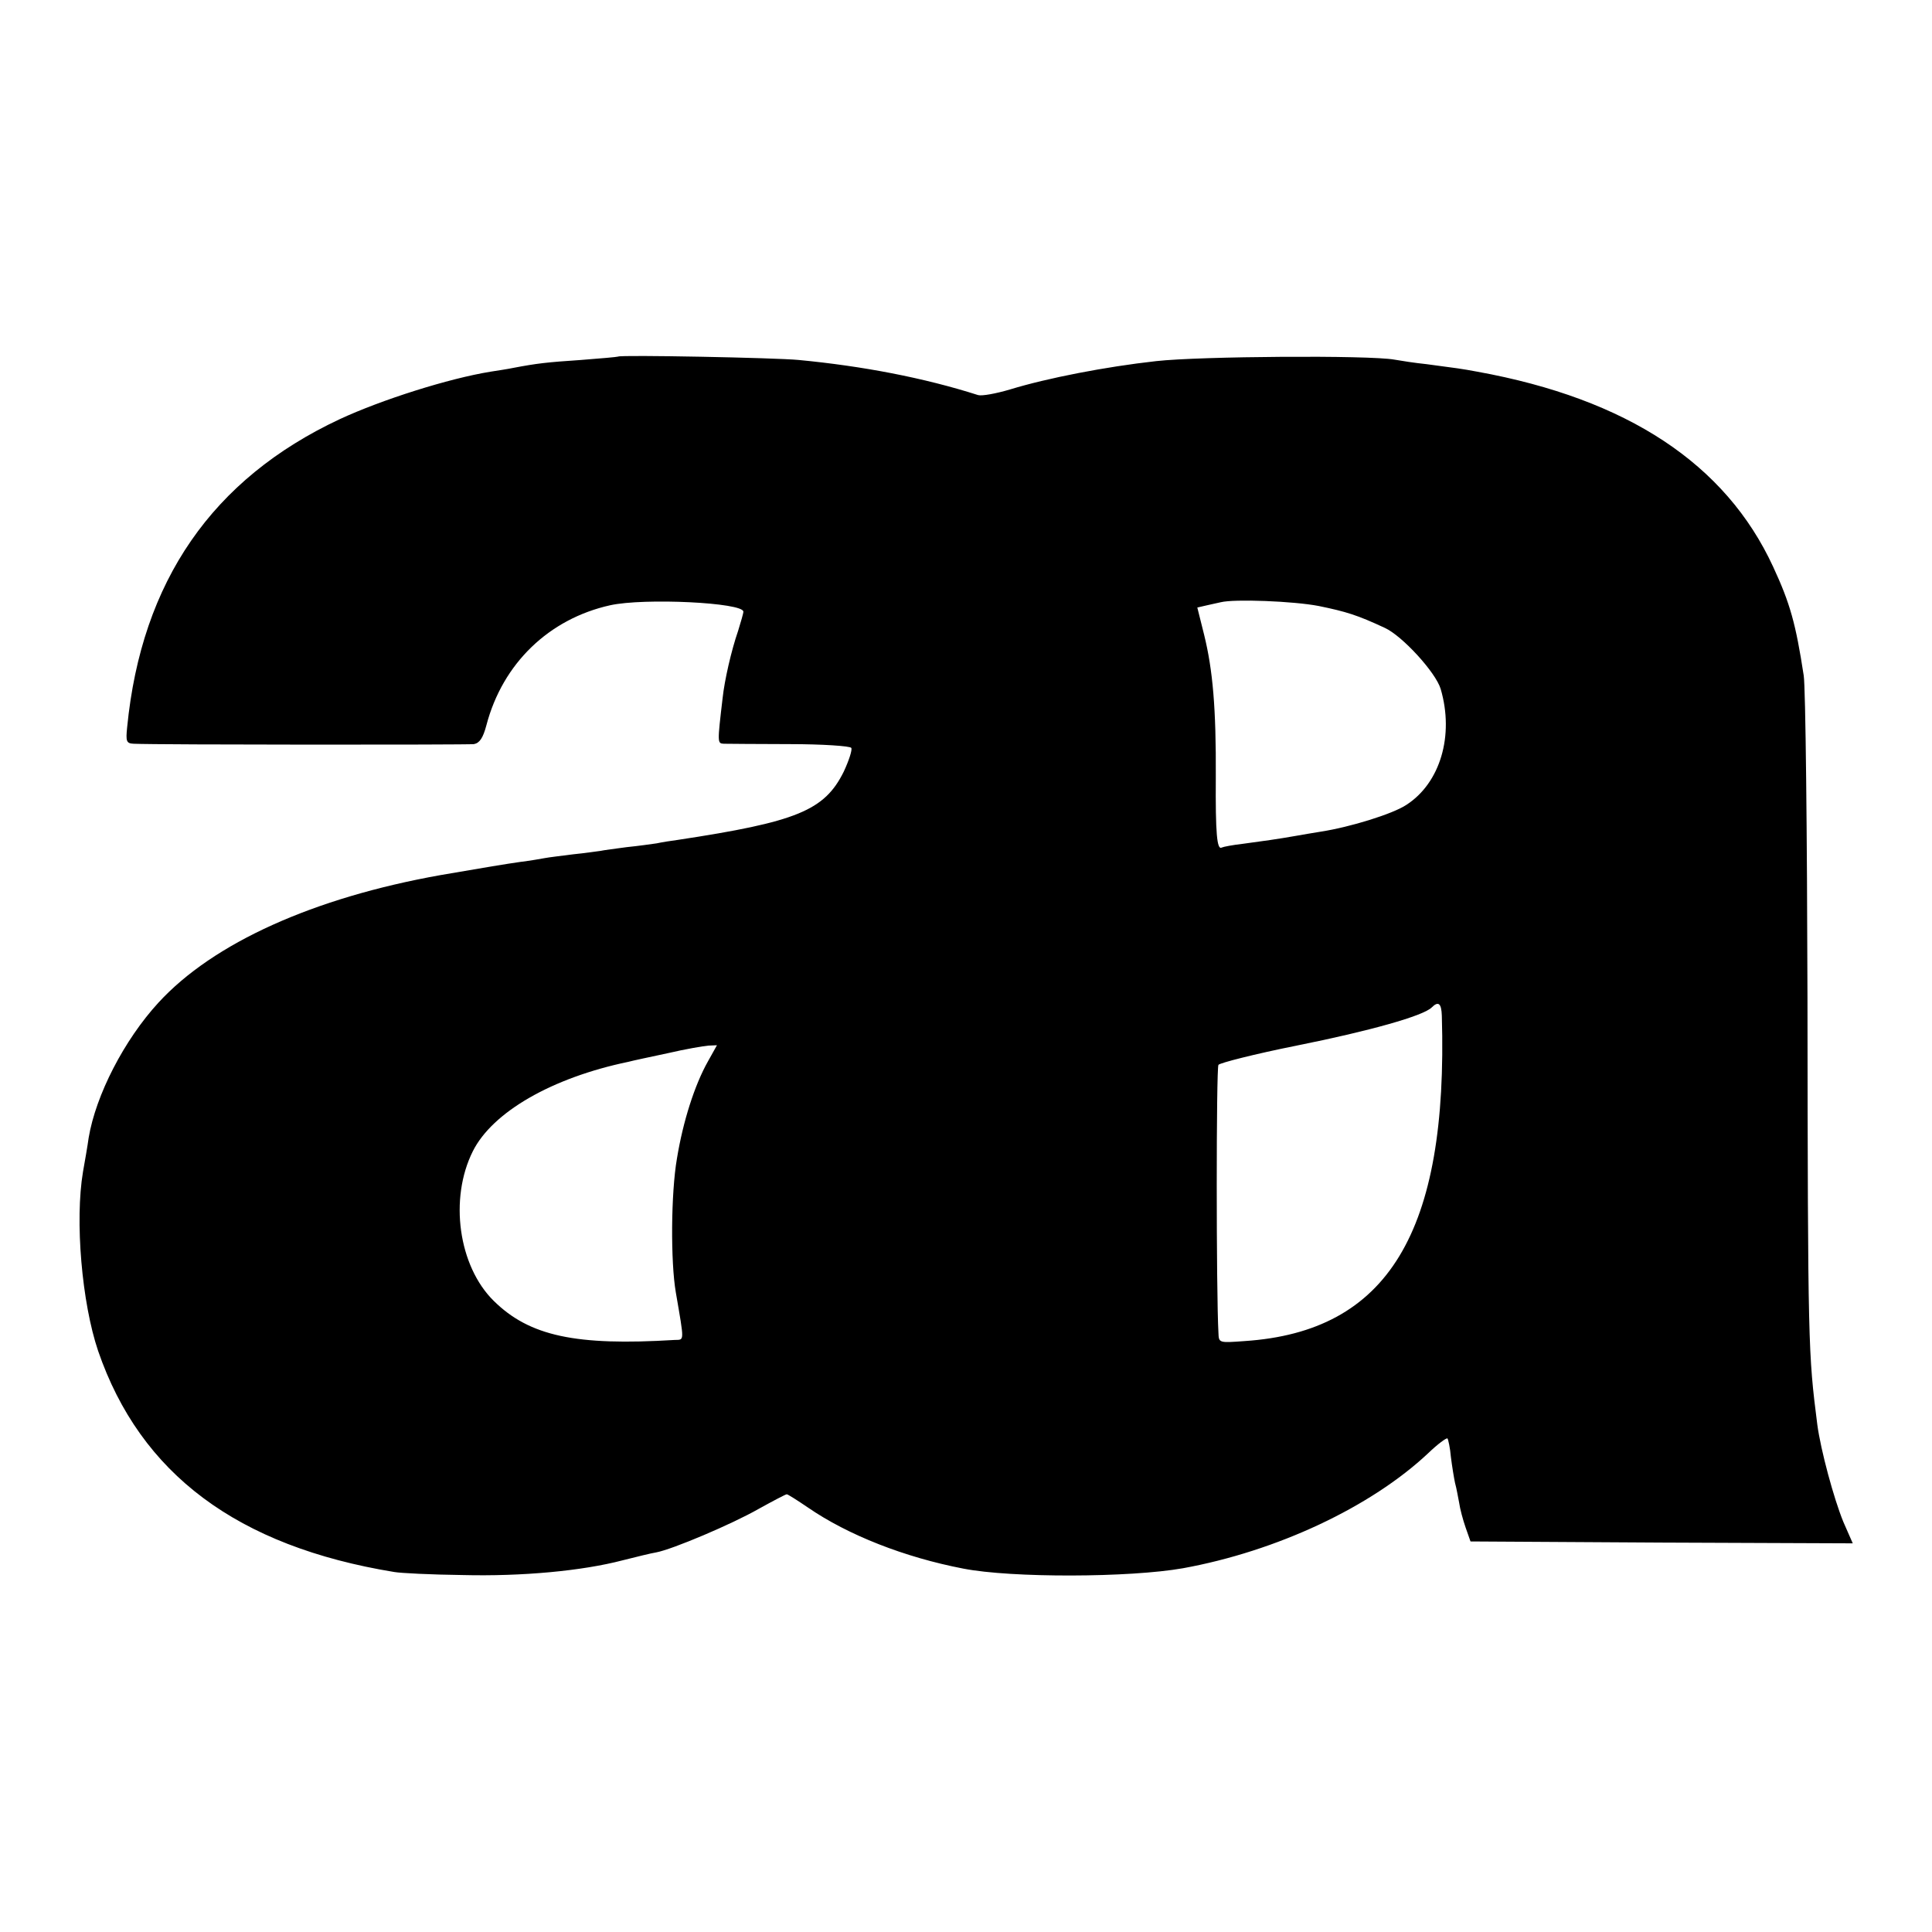
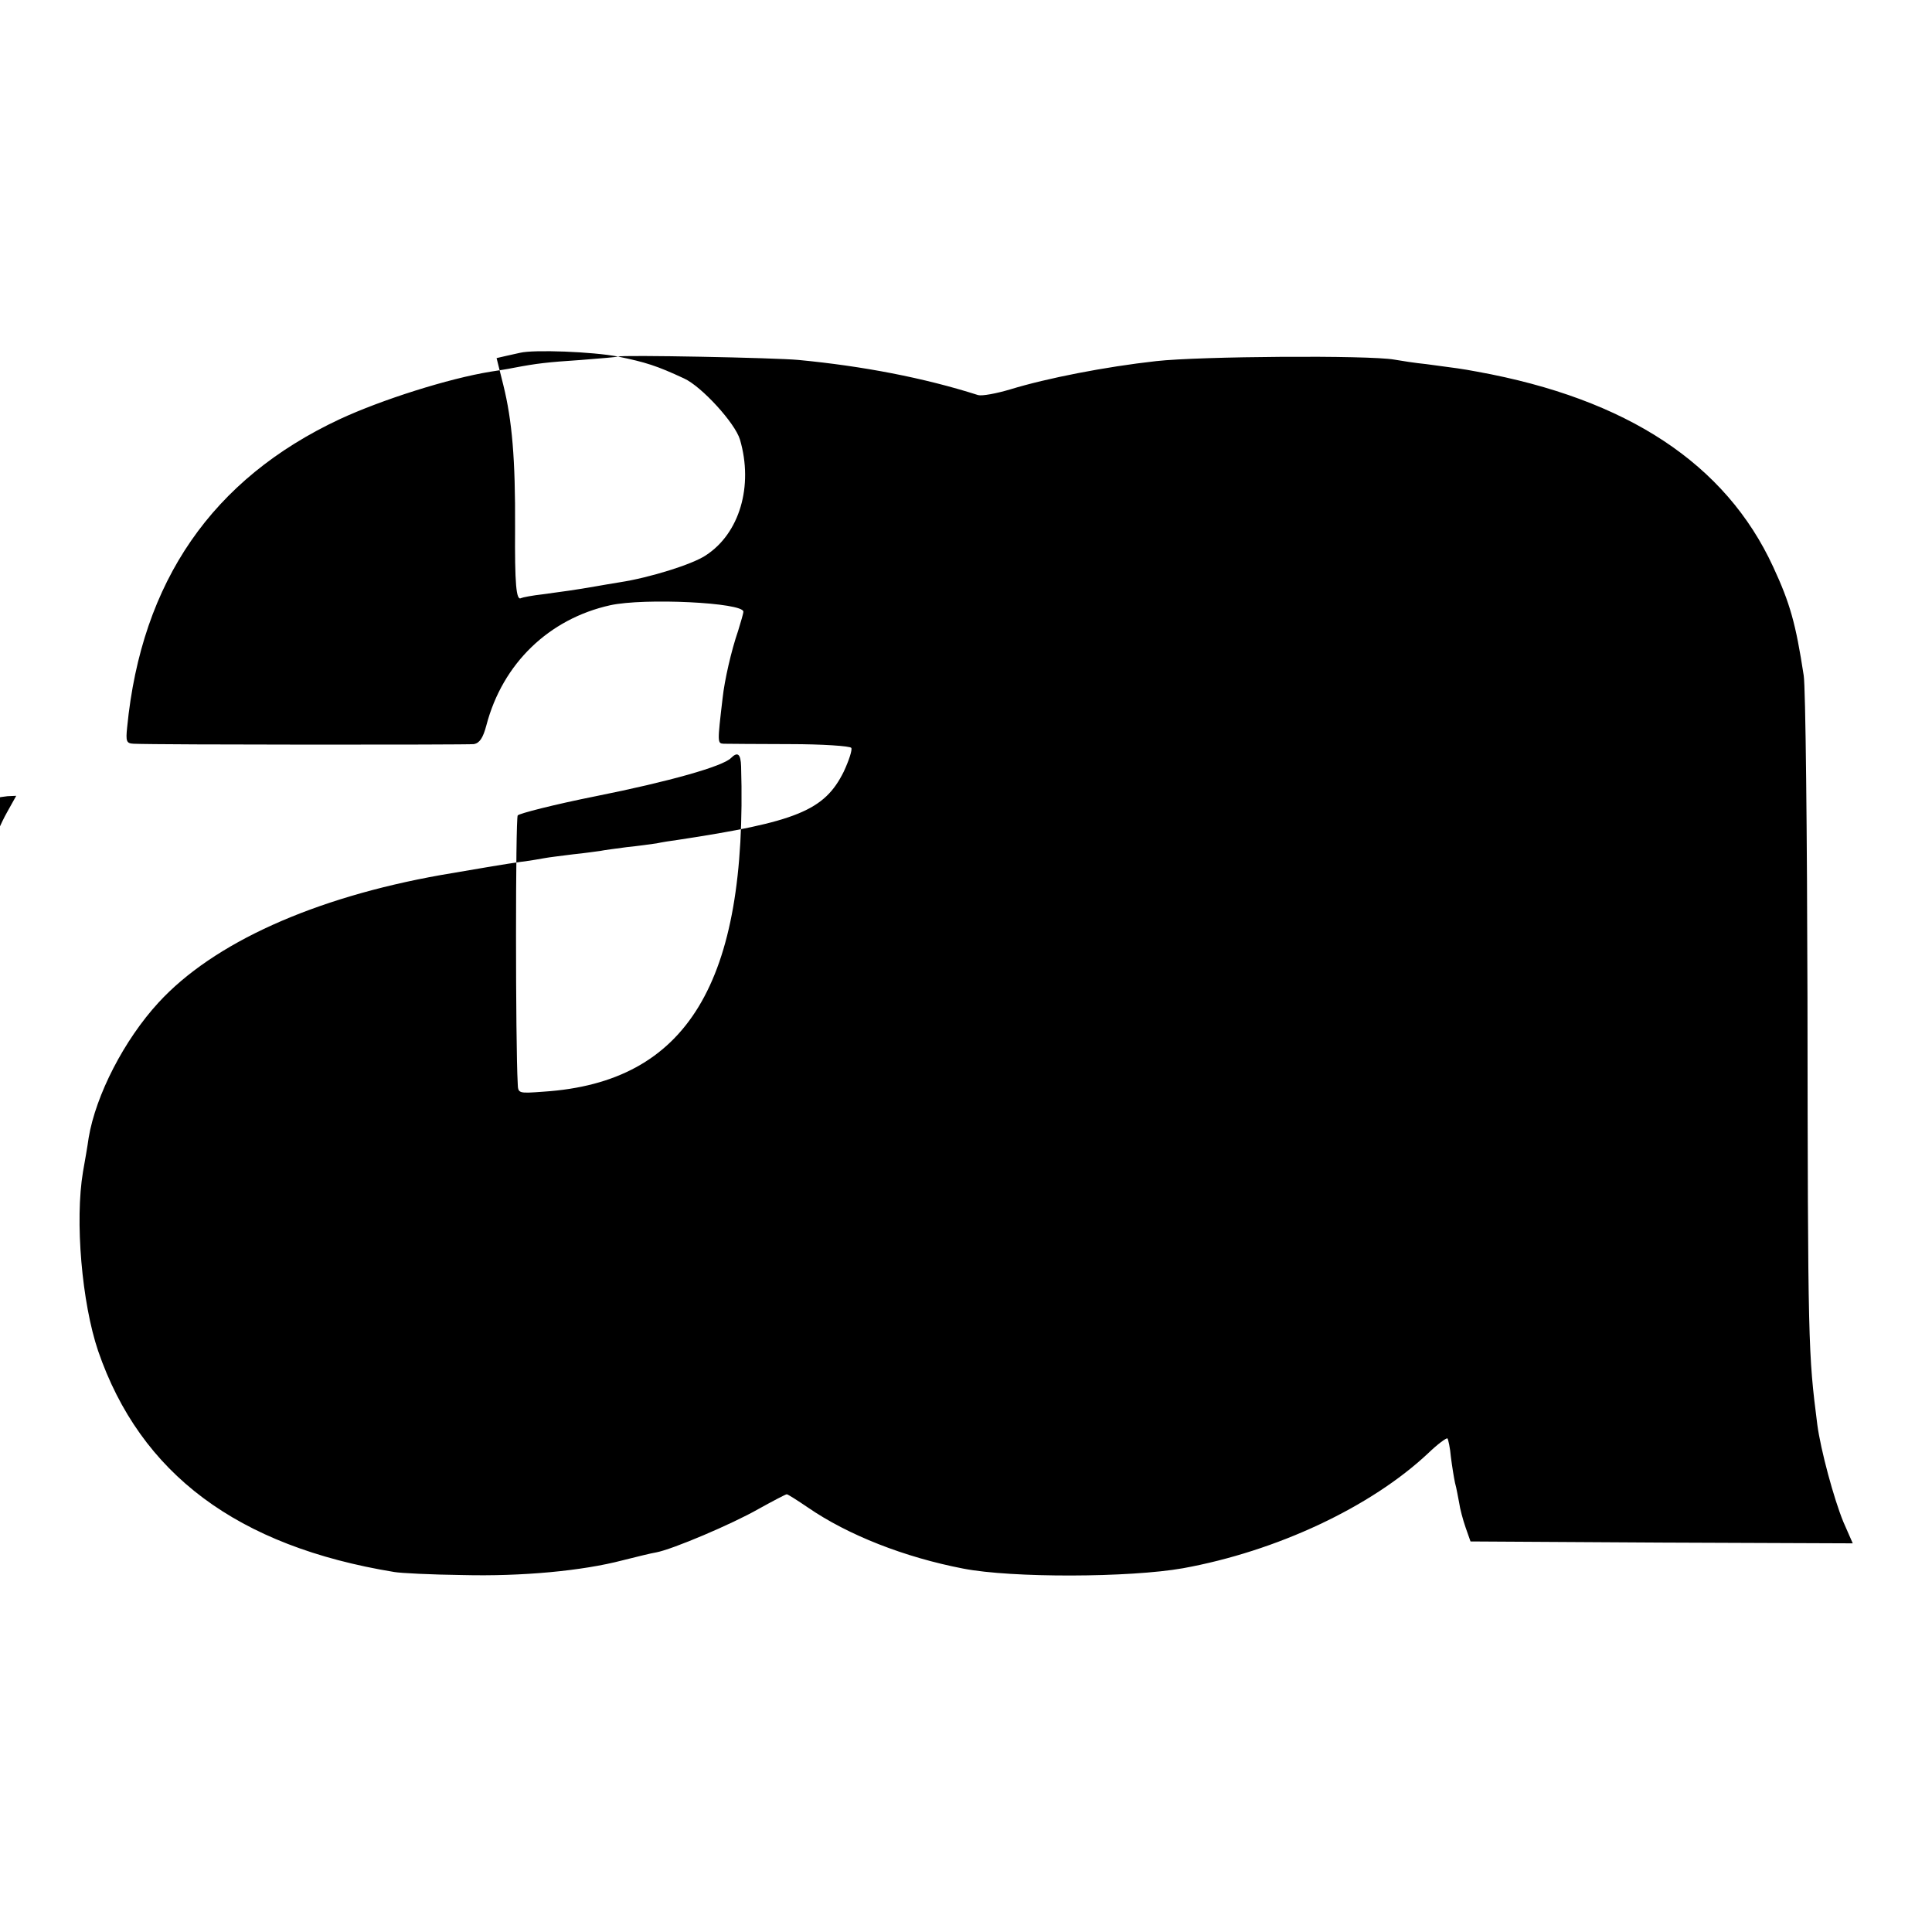
<svg xmlns="http://www.w3.org/2000/svg" version="1" width="682.667" height="682.667" viewBox="0 0 512 512">
-   <path d="M163.8 94.5c-.2.1-4.6.5-9.9.9-9 .6-11.6.9-17.9 2.1-1.4.3-4.1.7-6 1-11.1 1.8-28.8 7.4-40 12.6-33.7 15.8-52.5 42.9-56.3 81.6-.4 3.8-.2 4.3 1.7 4.4 6.5.3 88.4.3 90.2.1 1.5-.3 2.4-1.6 3.3-5 4.3-16.4 16.6-28.2 32.8-31.8 9.1-2 35.3-.7 35.3 1.7 0 .5-.7 2.8-1.4 5.1-1.8 5.2-3.6 13.1-4.1 17.8-1.4 11.9-1.4 12 .3 12.1 1 0 8.8.1 17.5.1 8.6 0 16 .5 16.3 1 .3.5-.6 3.3-2 6.3-5.1 10.3-12.4 13.3-44.1 18.1-1.6.2-4.1.6-5.5.9-1.4.2-4.9.7-7.9 1-3 .4-6.1.8-7 1-.9.1-4.1.6-7.2.9-3.1.4-6.5.8-7.5 1-1.1.2-3.9.7-6.4 1-4.2.6-9 1.4-21.2 3.5-33.7 6-60.3 18-74.8 33.8-9.1 9.9-16.6 24.5-18.5 35.8-.3 2.2-1 6.2-1.5 9-2.2 13-.3 34.8 4 47.5 11.2 32.6 36.9 51.8 78.5 58.6 1.7.3 9.8.7 18 .8 15.9.4 31.8-1.1 42.5-3.9 3.6-.9 7.6-1.9 8.9-2.1 4.3-.8 20.1-7.5 27.1-11.5 3.8-2.1 7.2-3.9 7.5-3.9.3 0 2.8 1.6 5.6 3.5 10.6 7.3 25.6 13.2 41.2 16.2 12.8 2.5 44.1 2.4 58.2-.1 24.8-4.5 49.8-16.2 65-30.5 2.5-2.4 4.8-4.1 5.1-3.9.2.3.7 2.5.9 4.9.3 2.4.8 5.5 1.1 6.9.4 1.4.8 3.8 1.1 5.3.2 1.5 1 4.5 1.7 6.5l1.3 3.7 50.6.3 50.7.2-2.5-5.7c-2.5-6.1-6-19-6.9-25.8-2.4-18.9-2.5-20.3-2.6-113-.1-44-.5-82.5-1-85.5-2.1-13.7-3.6-19.1-8.1-28.8-12.6-27.3-38.7-44.5-78.4-51.7-4.3-.8-5.2-.9-13.5-2-3-.3-6.8-.9-8.5-1.2-6.7-1.2-51.5-.9-63.1.4-13.5 1.5-28.9 4.5-38.7 7.5-3.7 1.1-7.5 1.8-8.5 1.5-14.4-4.6-30.7-7.7-47.5-9.3-6-.6-47.4-1.4-47.9-.9zm185.7 66.1c7.3 1.5 10.2 2.4 17.5 5.8 4.6 2.1 13.5 11.8 14.8 16.2 3.6 12.3-.1 24.9-9.1 30.7-3.6 2.4-14.9 5.9-22.7 7.1-1.9.3-4.8.8-6.5 1.1-5.1.9-8.8 1.4-14 2.1-2.7.3-5.3.8-5.7 1-1.3.8-1.7-3.7-1.6-18.6.1-18.3-.8-28.5-3.1-37.8l-1.8-7.2 2.6-.6c1.4-.3 3.1-.7 3.6-.8 3.6-.9 19.3-.3 26 1zm32.6 108.6c1.7 57.4-14.3 83.7-52.3 86.2-6.8.5-6.8.5-6.9-2.2-.6-10.7-.6-70.1 0-71 .3-.5 9.7-2.9 20.7-5.1 19.5-3.9 33.6-7.9 35.8-10.1 1.8-1.8 2.6-1.1 2.7 2.2zm-194.5 12.1c-3.5 6.2-6.6 15.9-8.2 25.7-1.6 9.2-1.7 27.4-.3 35.5 2.3 13.4 2.3 12.5-.3 12.6-26.2 1.6-38.5-1-48-10.4-9.3-9.2-11.8-27-5.5-39.6 5.2-10.4 21-19.5 41.2-23.7 1.1-.3 5.8-1.3 10.5-2.3 4.7-1.1 9.5-1.9 10.7-2l2.3-.1-2.4 4.3z" />
+   <path d="M163.8 94.5c-.2.1-4.6.5-9.9.9-9 .6-11.6.9-17.9 2.1-1.4.3-4.1.7-6 1-11.1 1.8-28.8 7.4-40 12.6-33.7 15.8-52.5 42.9-56.3 81.6-.4 3.8-.2 4.3 1.7 4.4 6.5.3 88.4.3 90.2.1 1.5-.3 2.4-1.6 3.3-5 4.3-16.4 16.6-28.2 32.8-31.8 9.1-2 35.3-.7 35.3 1.7 0 .5-.7 2.8-1.4 5.1-1.8 5.2-3.6 13.1-4.1 17.8-1.4 11.9-1.4 12 .3 12.1 1 0 8.8.1 17.5.1 8.6 0 16 .5 16.3 1 .3.5-.6 3.3-2 6.3-5.1 10.3-12.4 13.3-44.1 18.1-1.6.2-4.1.6-5.5.9-1.4.2-4.9.7-7.9 1-3 .4-6.1.8-7 1-.9.1-4.1.6-7.2.9-3.1.4-6.5.8-7.5 1-1.1.2-3.9.7-6.4 1-4.2.6-9 1.4-21.2 3.5-33.7 6-60.3 18-74.8 33.8-9.1 9.9-16.6 24.5-18.5 35.8-.3 2.2-1 6.2-1.5 9-2.2 13-.3 34.8 4 47.5 11.2 32.6 36.9 51.8 78.5 58.6 1.7.3 9.8.7 18 .8 15.9.4 31.8-1.1 42.5-3.9 3.6-.9 7.6-1.9 8.9-2.1 4.3-.8 20.1-7.5 27.1-11.5 3.8-2.1 7.2-3.9 7.5-3.9.3 0 2.8 1.6 5.6 3.5 10.6 7.3 25.6 13.2 41.2 16.2 12.8 2.5 44.1 2.4 58.2-.1 24.8-4.5 49.8-16.2 65-30.5 2.5-2.4 4.8-4.1 5.1-3.9.2.3.7 2.5.9 4.9.3 2.4.8 5.5 1.1 6.9.4 1.4.8 3.8 1.1 5.3.2 1.5 1 4.5 1.7 6.5l1.3 3.7 50.6.3 50.7.2-2.5-5.7c-2.5-6.1-6-19-6.9-25.8-2.4-18.9-2.5-20.3-2.6-113-.1-44-.5-82.5-1-85.5-2.1-13.7-3.6-19.1-8.1-28.8-12.6-27.3-38.7-44.5-78.4-51.7-4.3-.8-5.2-.9-13.5-2-3-.3-6.8-.9-8.5-1.2-6.7-1.2-51.5-.9-63.1.4-13.5 1.5-28.9 4.5-38.7 7.5-3.7 1.1-7.5 1.8-8.5 1.5-14.4-4.6-30.7-7.7-47.5-9.3-6-.6-47.4-1.4-47.9-.9zc7.3 1.5 10.2 2.4 17.5 5.8 4.6 2.1 13.5 11.8 14.8 16.2 3.6 12.3-.1 24.9-9.1 30.7-3.6 2.4-14.9 5.9-22.7 7.1-1.9.3-4.8.8-6.5 1.1-5.1.9-8.8 1.4-14 2.1-2.7.3-5.3.8-5.7 1-1.3.8-1.7-3.7-1.6-18.6.1-18.3-.8-28.5-3.1-37.8l-1.8-7.2 2.6-.6c1.4-.3 3.1-.7 3.6-.8 3.6-.9 19.3-.3 26 1zm32.6 108.6c1.7 57.4-14.3 83.7-52.3 86.2-6.8.5-6.8.5-6.9-2.2-.6-10.7-.6-70.1 0-71 .3-.5 9.7-2.9 20.7-5.1 19.5-3.9 33.6-7.9 35.8-10.1 1.8-1.8 2.6-1.1 2.7 2.2zm-194.5 12.1c-3.5 6.2-6.6 15.9-8.2 25.7-1.6 9.2-1.7 27.4-.3 35.5 2.3 13.4 2.3 12.5-.3 12.6-26.2 1.6-38.5-1-48-10.4-9.3-9.2-11.8-27-5.5-39.6 5.2-10.4 21-19.5 41.2-23.7 1.1-.3 5.8-1.3 10.5-2.3 4.7-1.1 9.5-1.9 10.7-2l2.3-.1-2.4 4.3z" />
</svg>